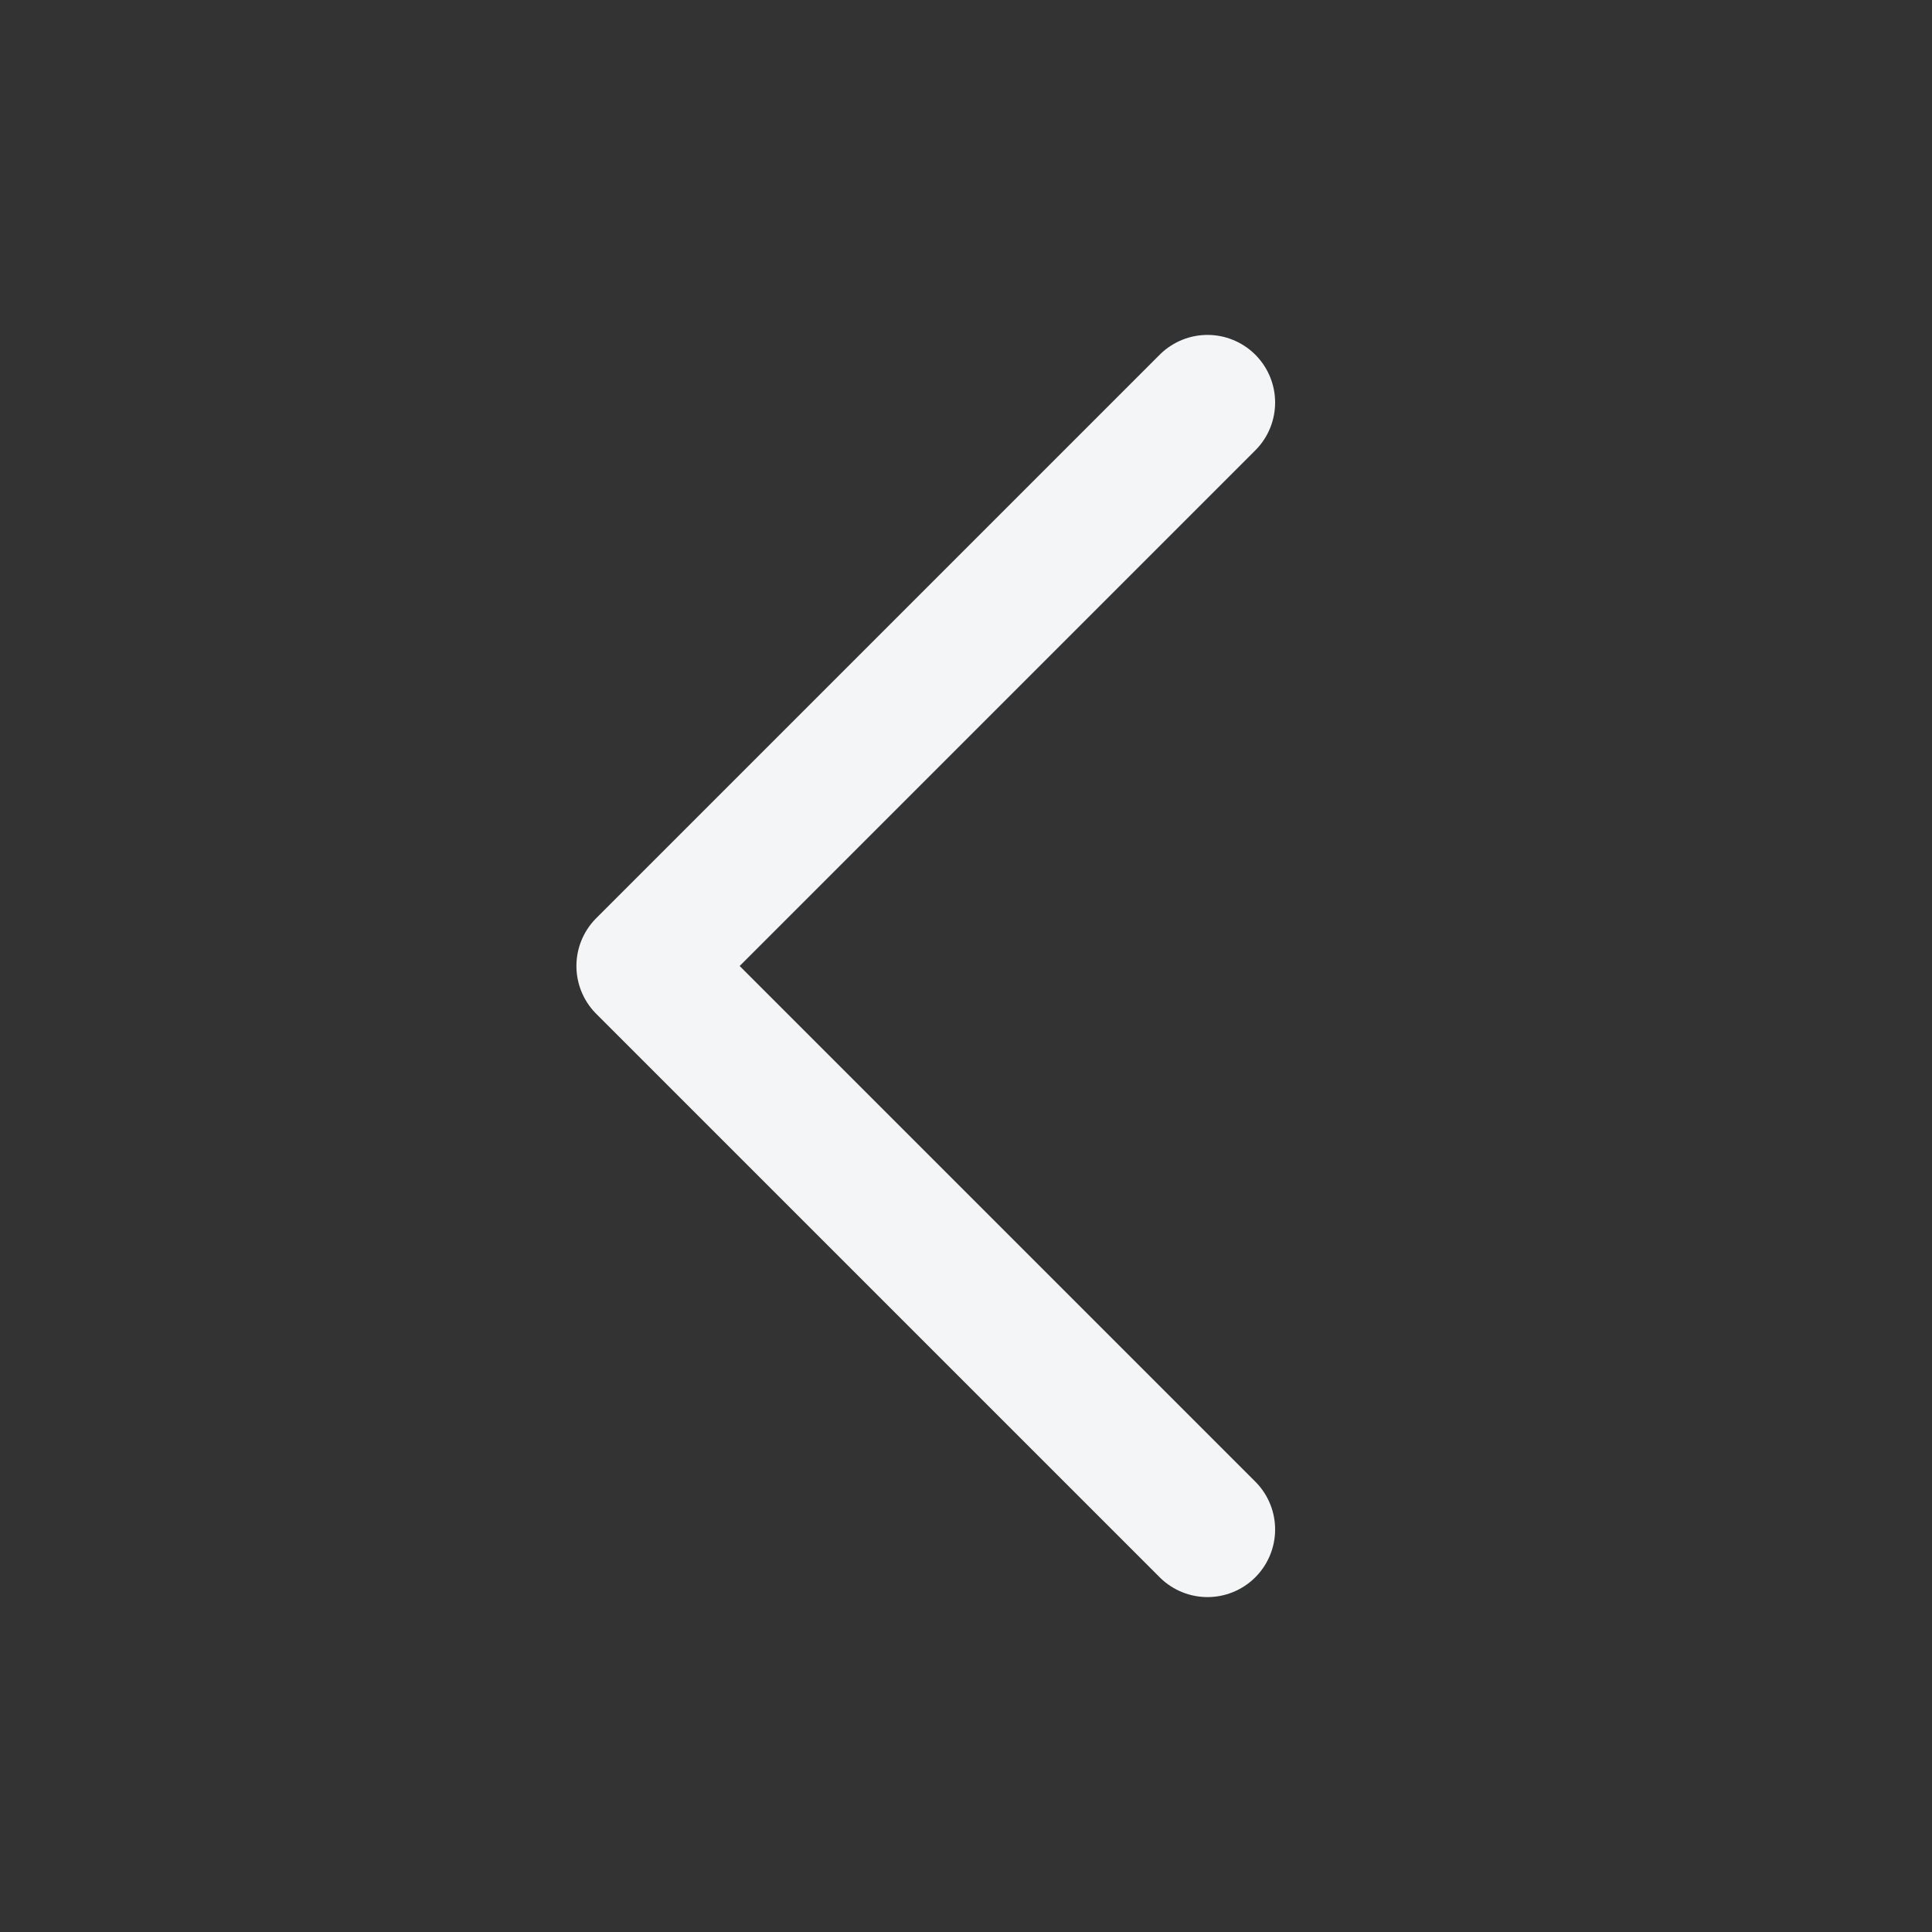
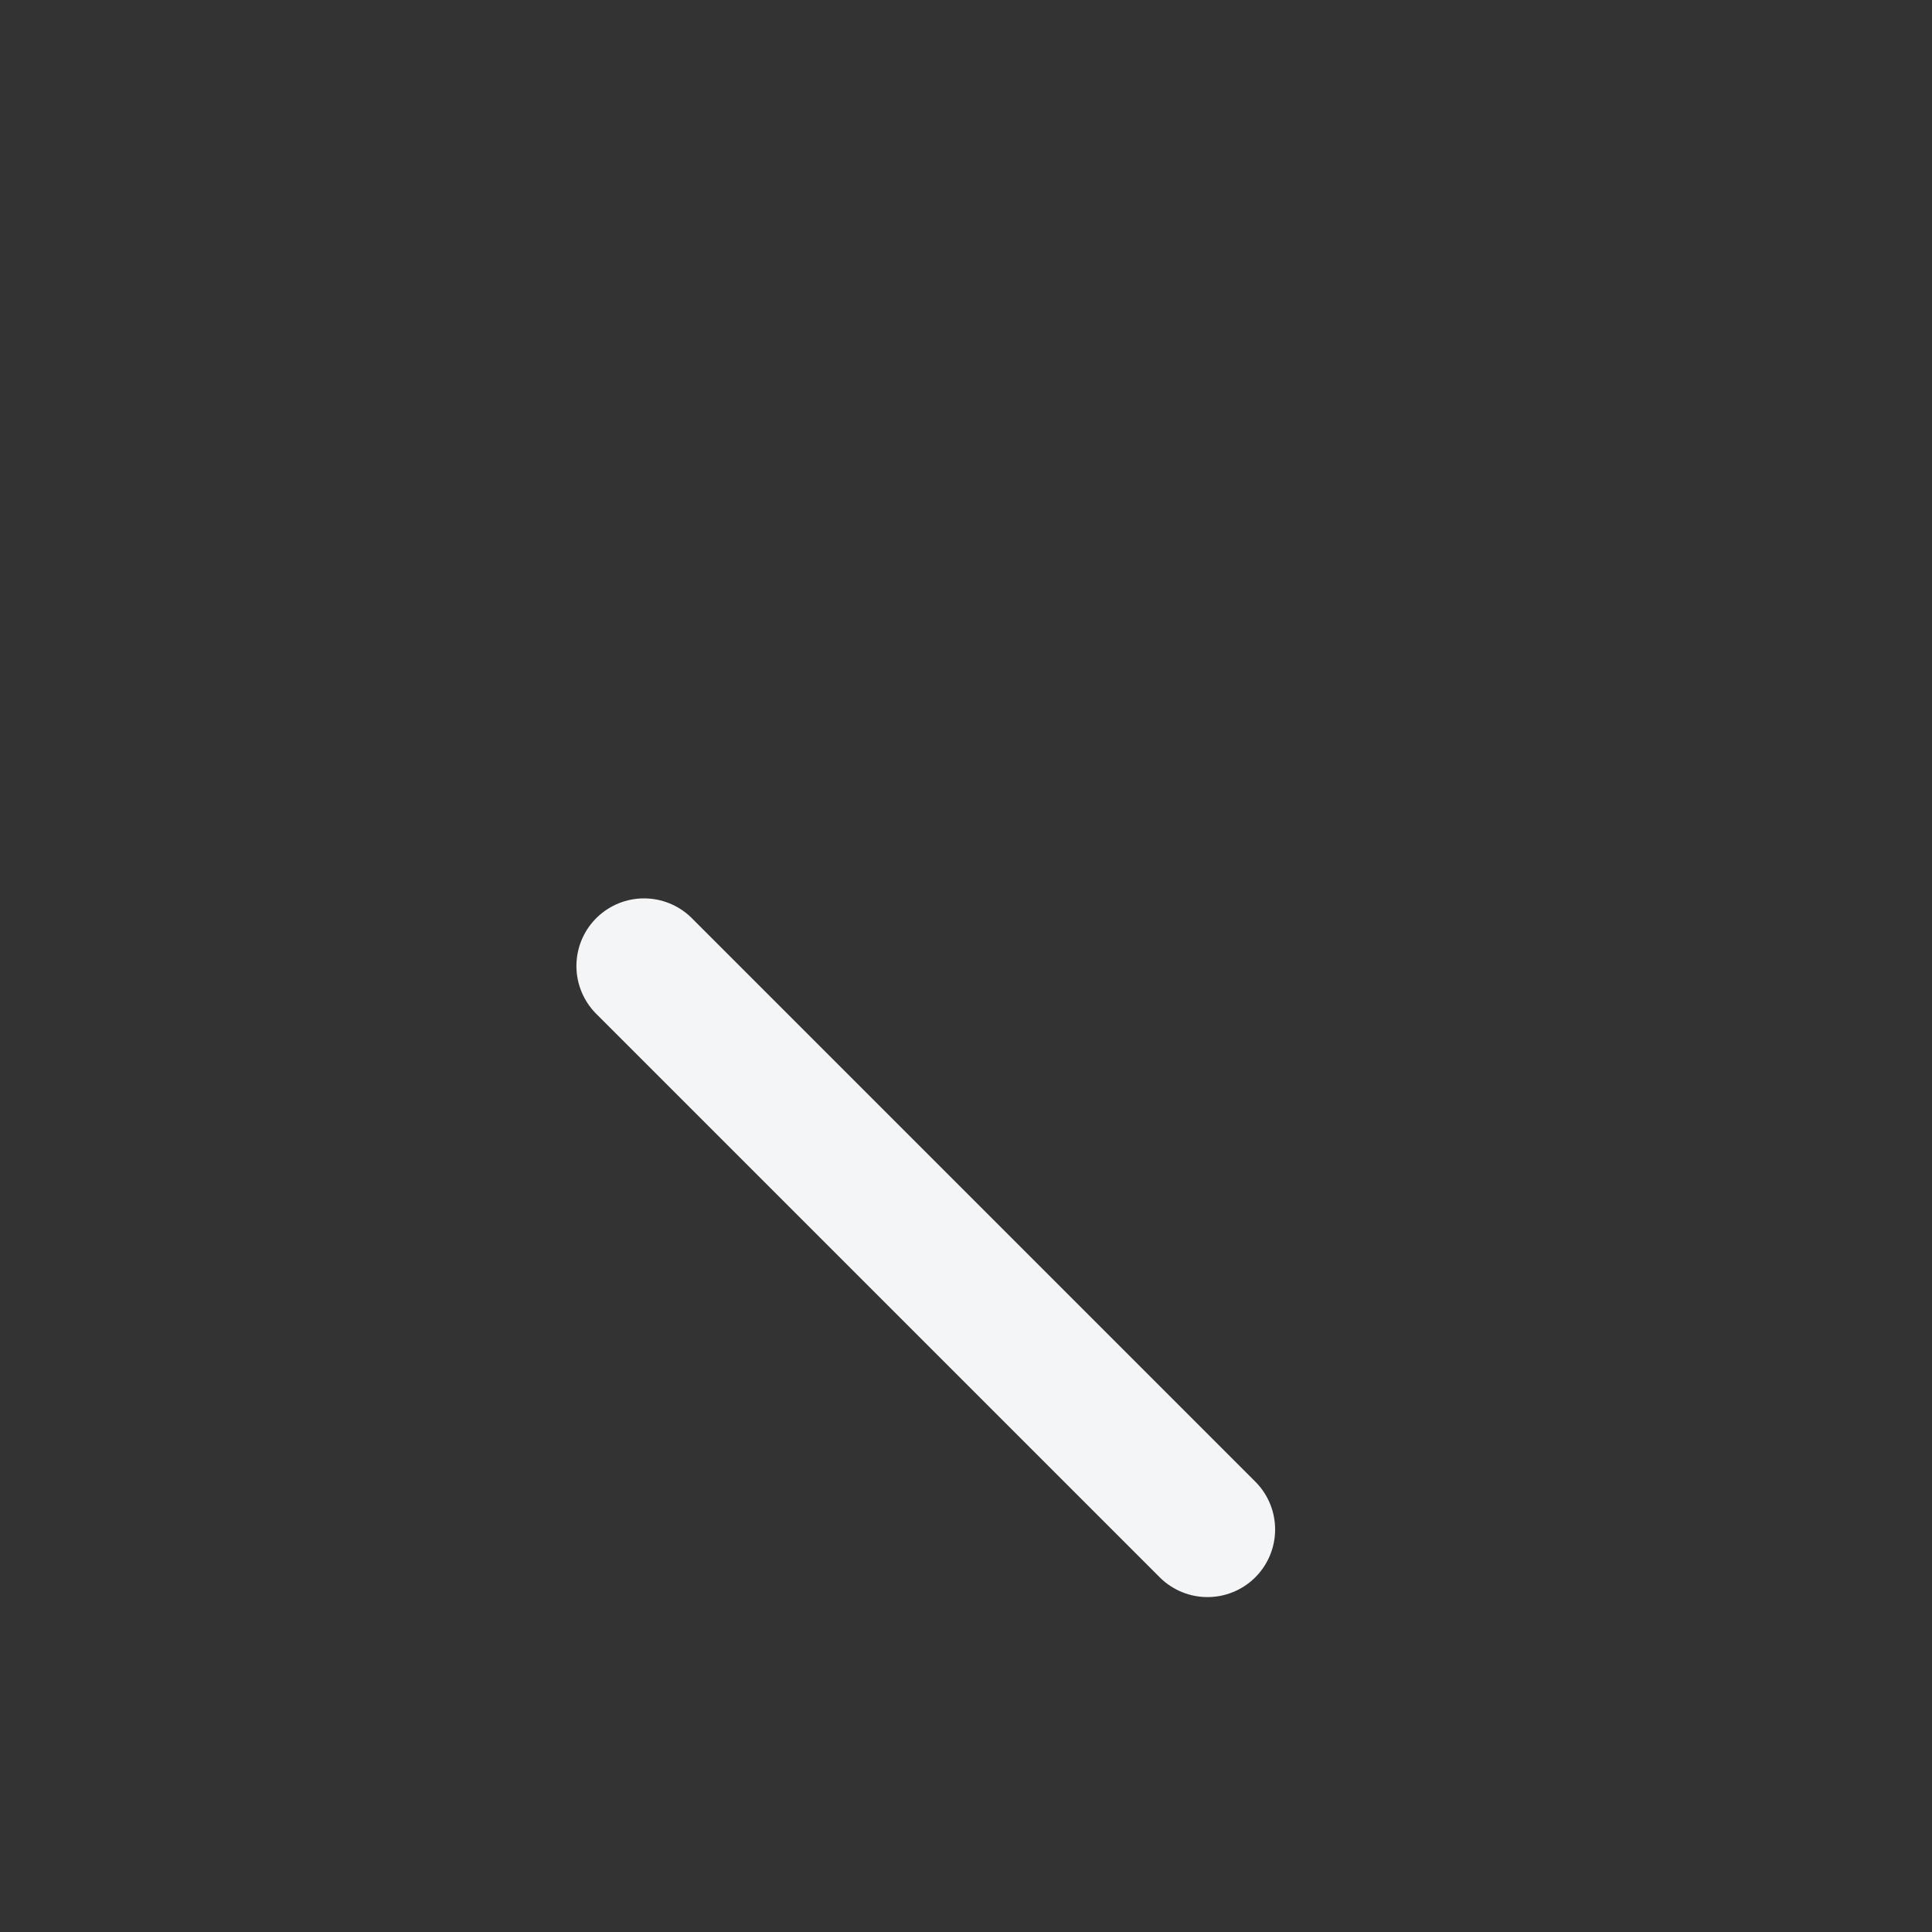
<svg xmlns="http://www.w3.org/2000/svg" width="20" height="20" viewBox="0 0 20 20" fill="none">
  <rect x="0" y="0" width="20" height="20" fill="#333333" stroke="none" />
-   <path d="M12.5 15.833L6.667 10L12.5 4.167" stroke="#F4F5F7" stroke-width="1.4" stroke-linecap="round" stroke-linejoin="round" />
+   <path d="M12.5 15.833L6.667 10" stroke="#F4F5F7" stroke-width="1.4" stroke-linecap="round" stroke-linejoin="round" />
</svg>